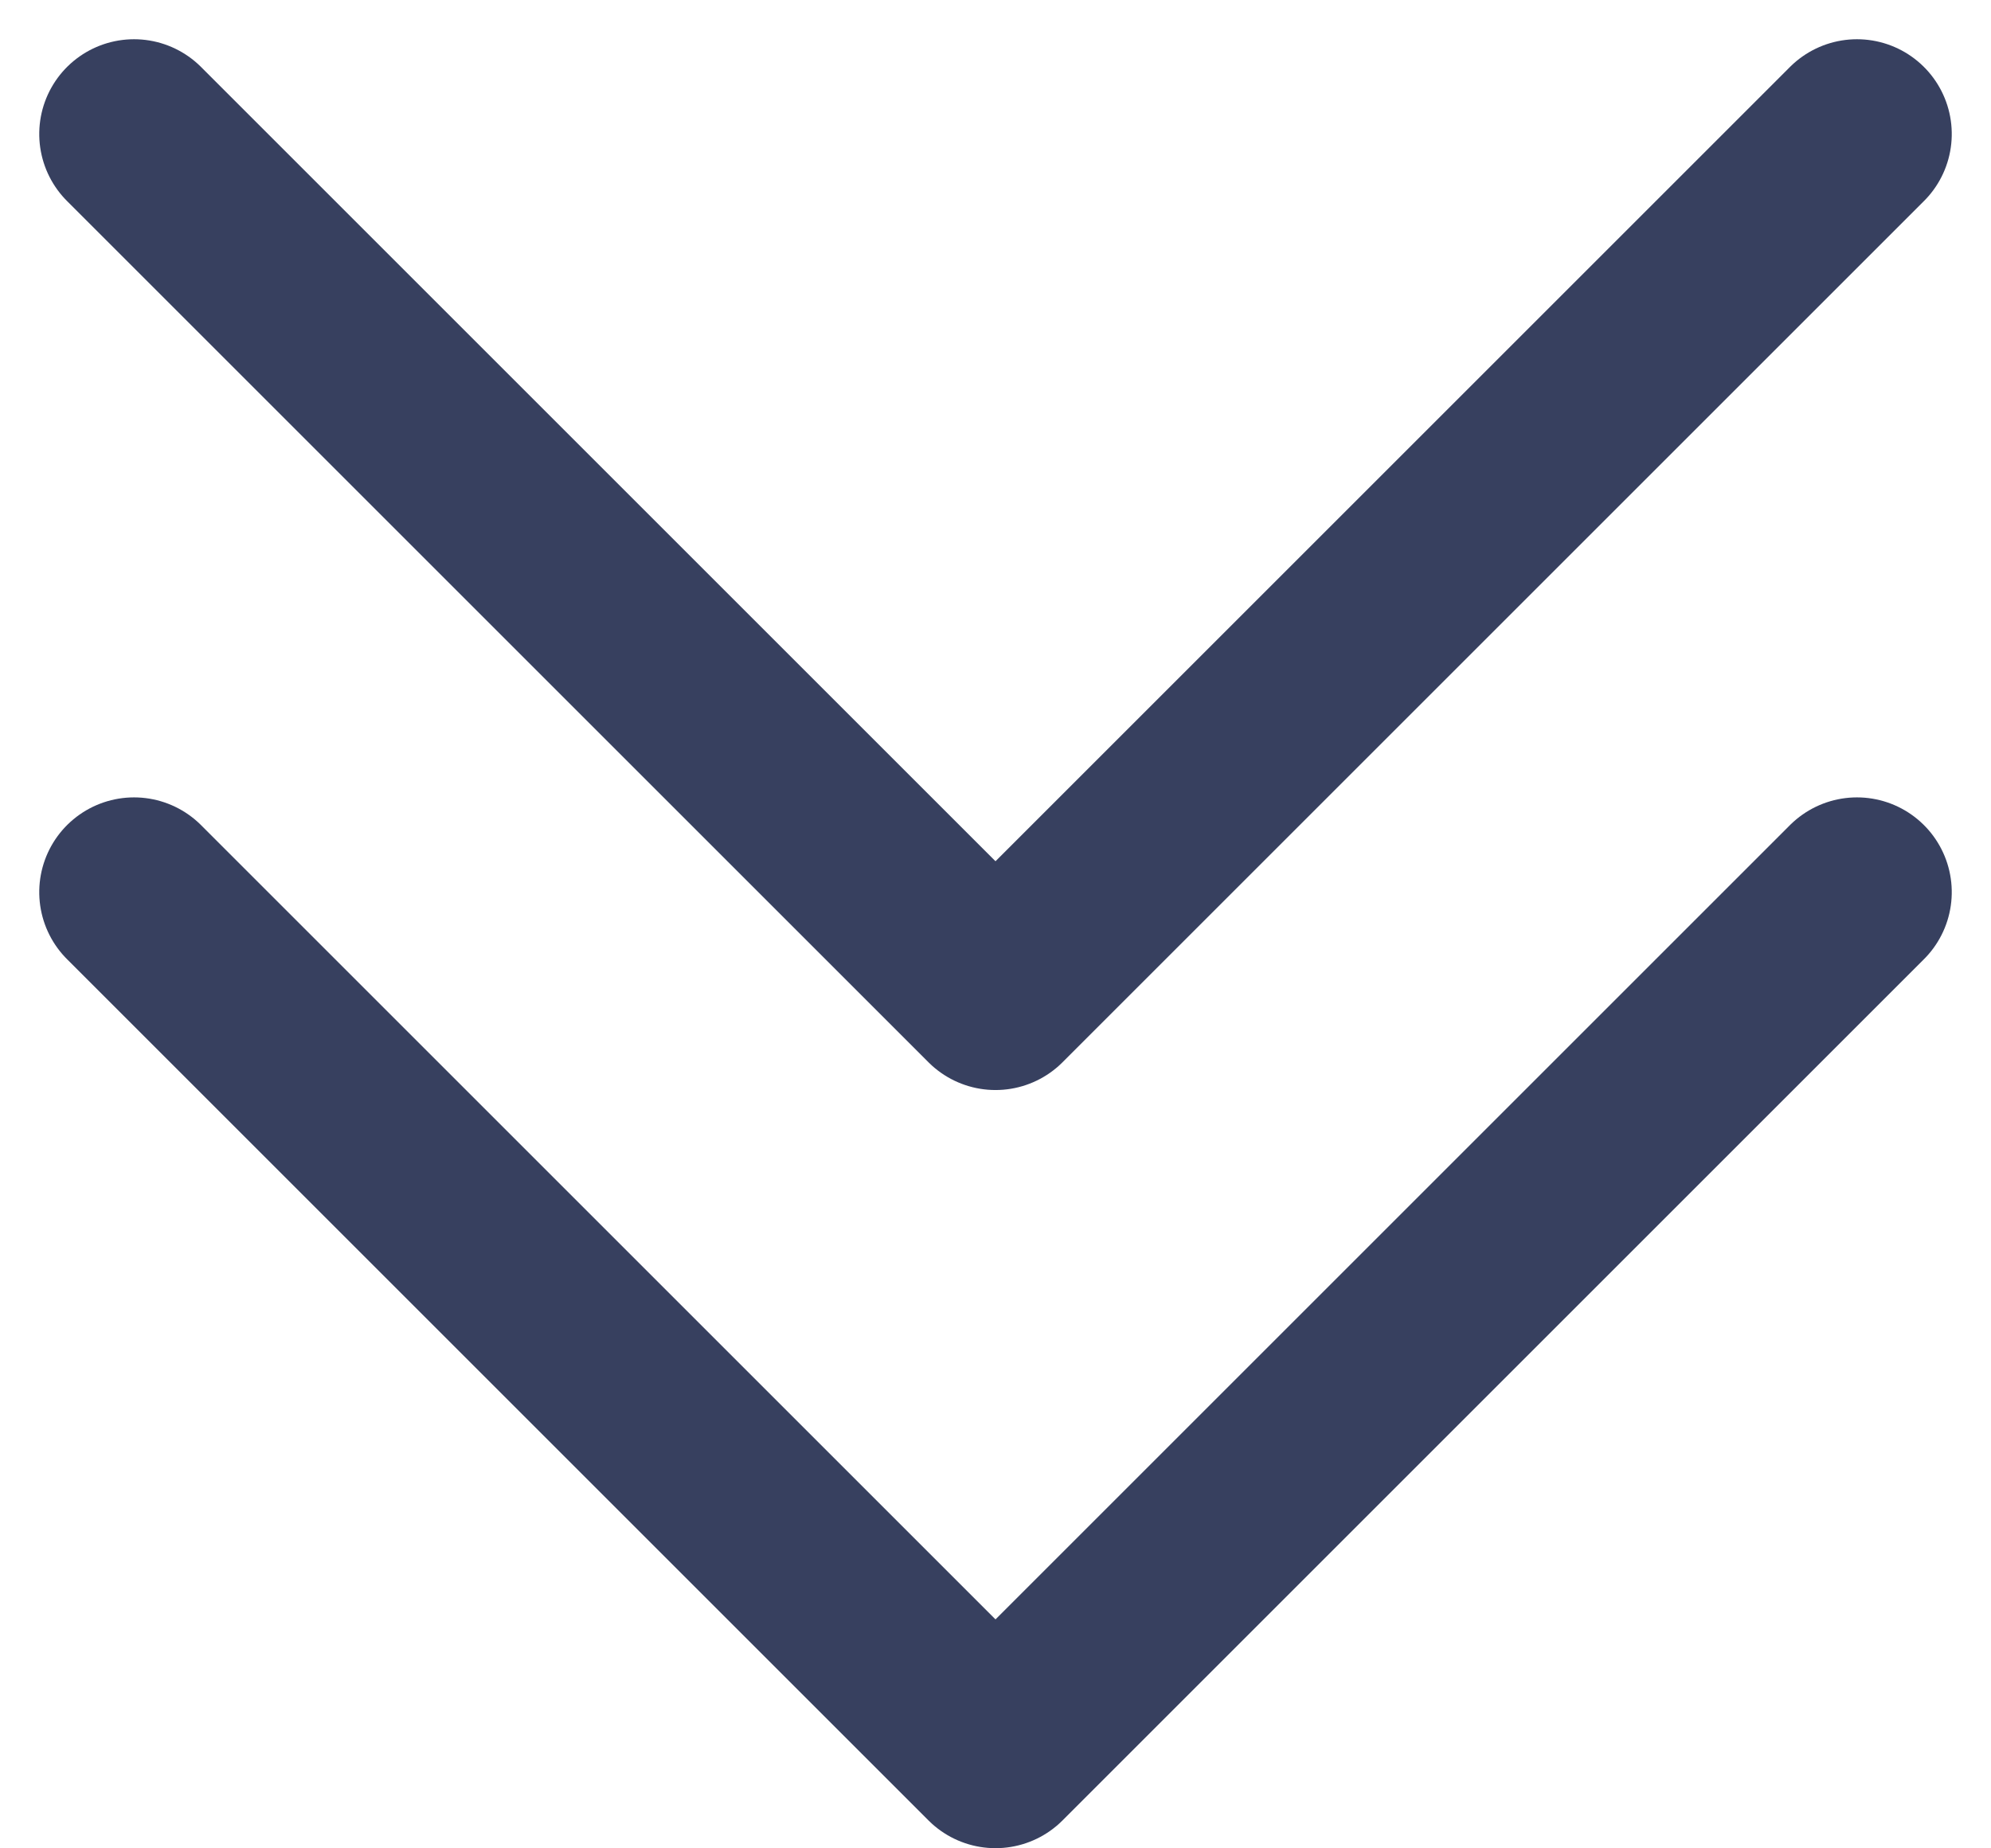
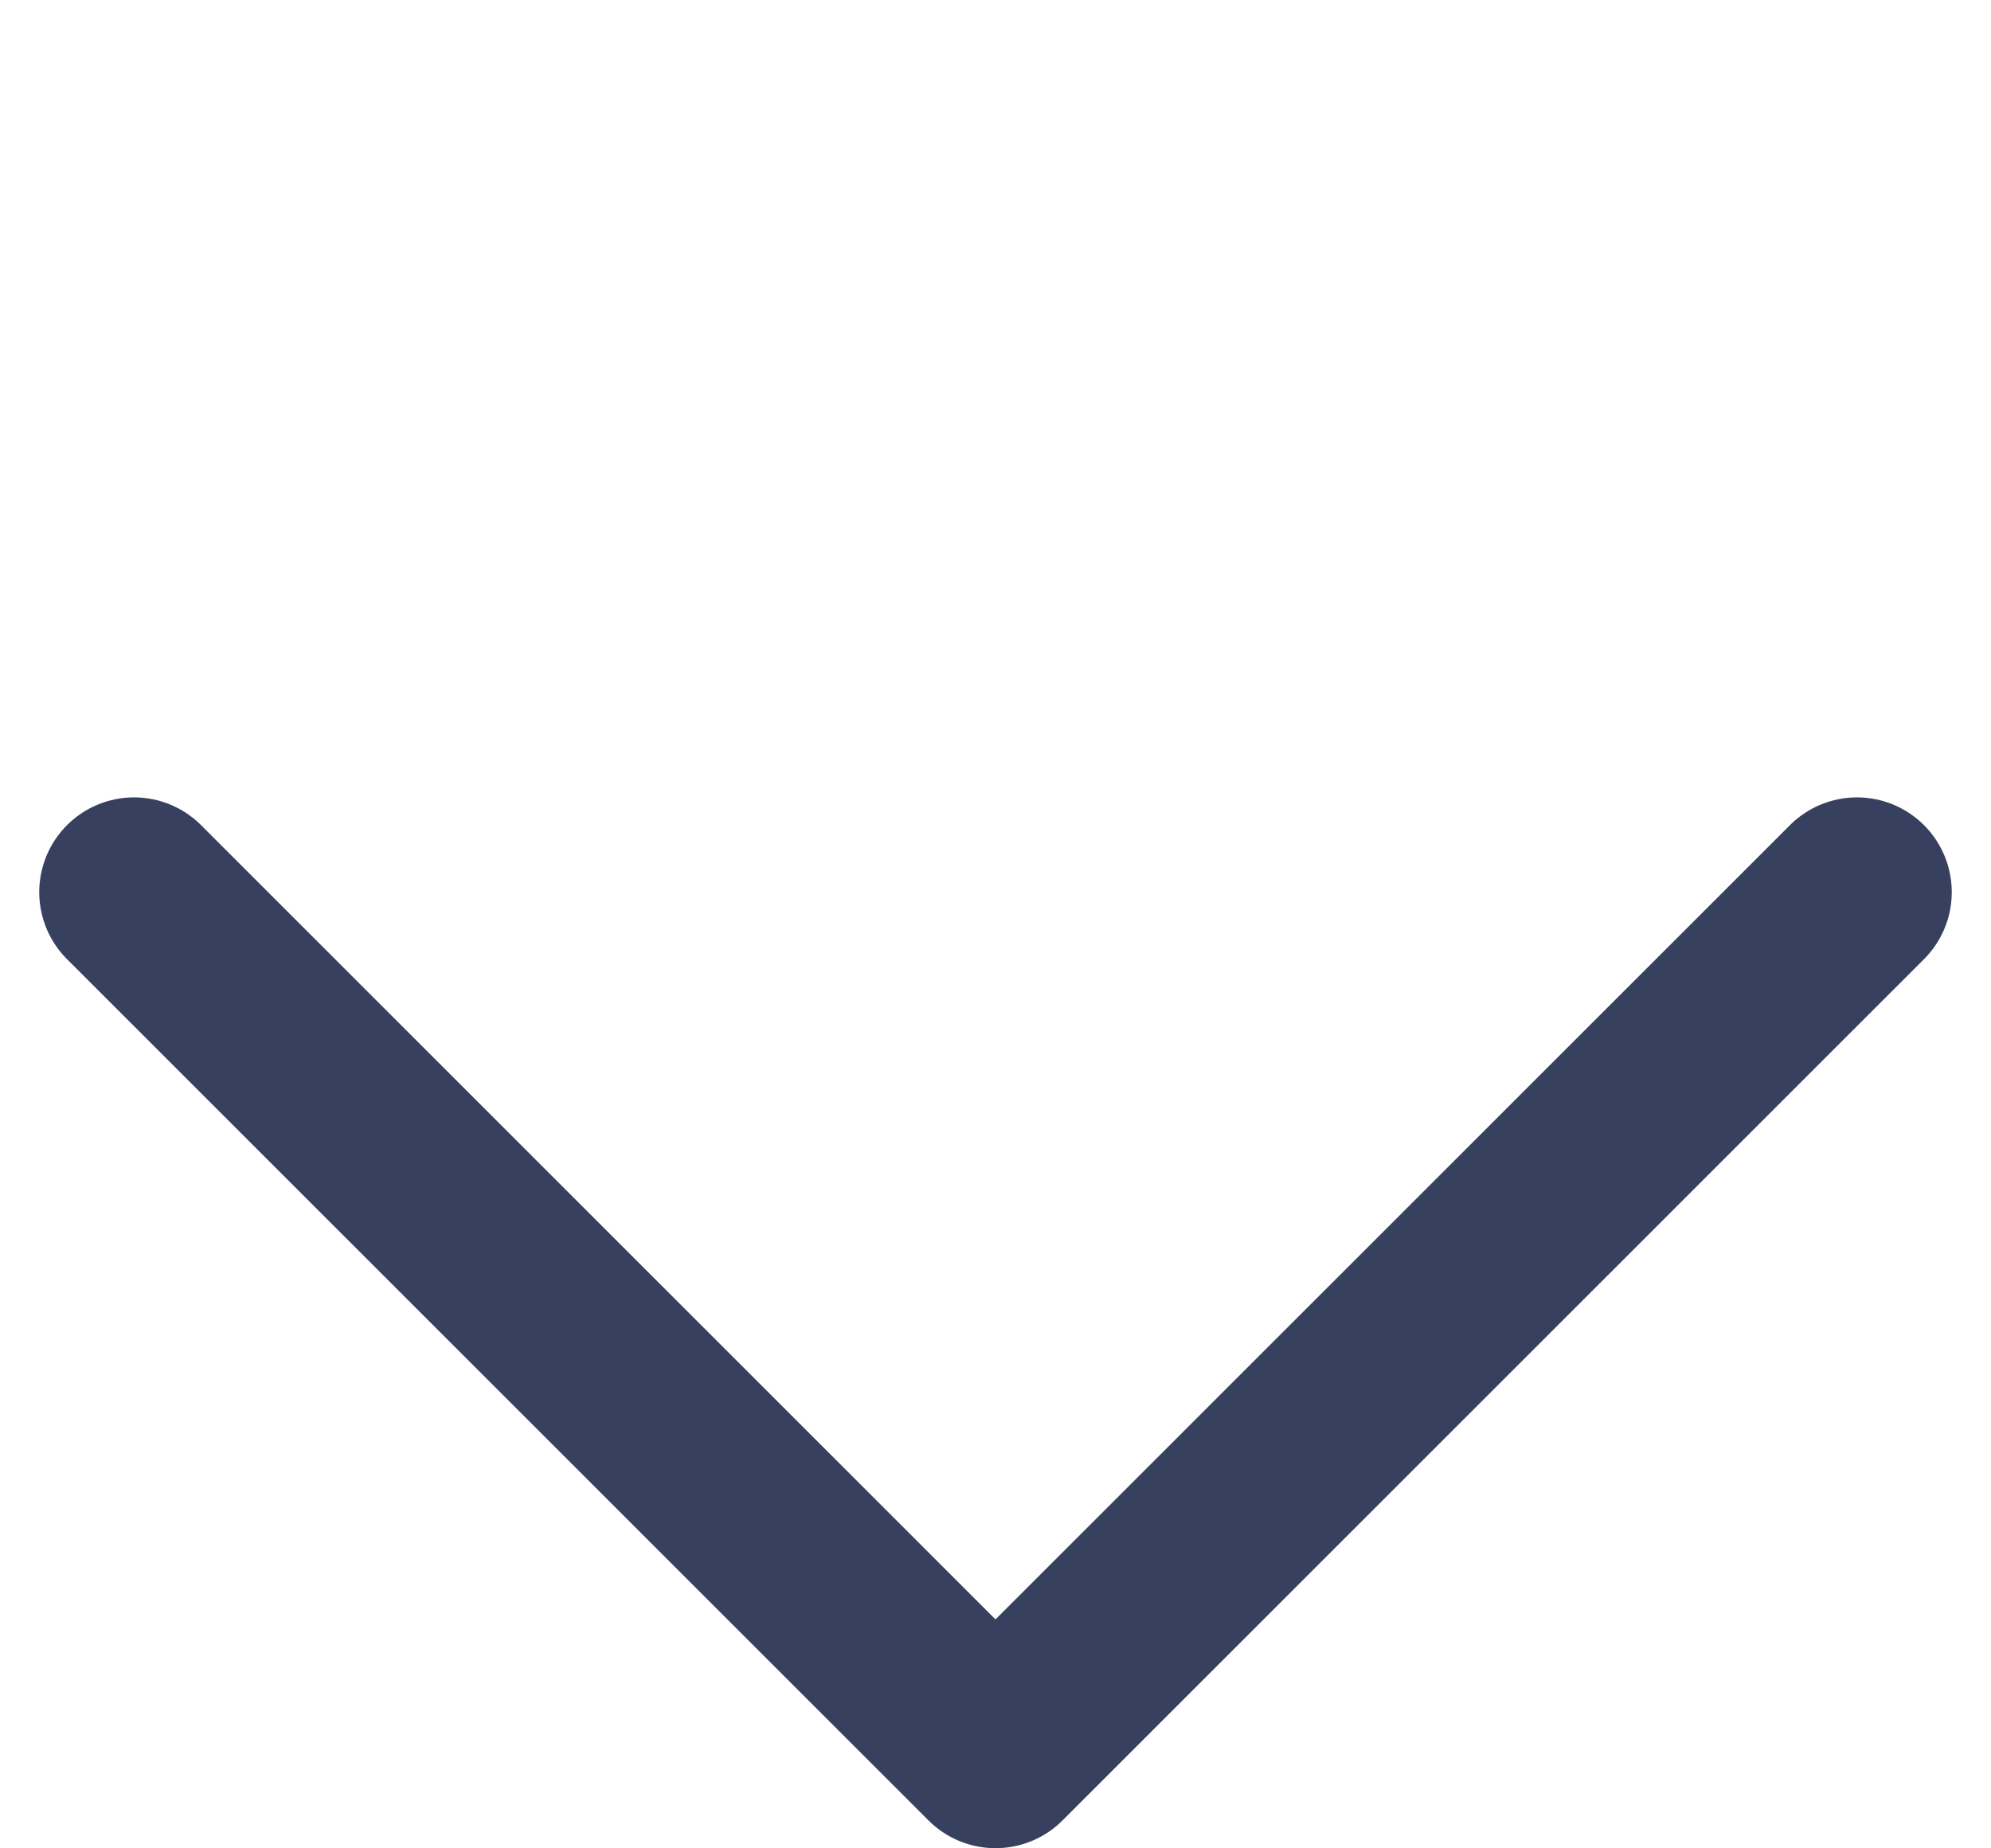
<svg xmlns="http://www.w3.org/2000/svg" width="10.502" height="9.751" viewBox="0 0 10.502 9.751">
  <g id="组_480" data-name="组 480" transform="translate(-954.021 -919.931)">
    <path id="路径_222" data-name="路径 222" d="M173.925,807.99l4.544,4.544-4.544,4.544" transform="translate(1771.806 750.713) rotate(90)" fill="none" stroke="#37405f" stroke-linecap="round" stroke-linejoin="round" stroke-width="1" />
-     <path id="路径_223" data-name="路径 223" d="M173.925,807.99l4.544,4.544-4.544,4.544" transform="translate(1771.806 746.713) rotate(90)" fill="none" stroke="#37405f" stroke-linecap="round" stroke-linejoin="round" stroke-width="1" />
  </g>
</svg>